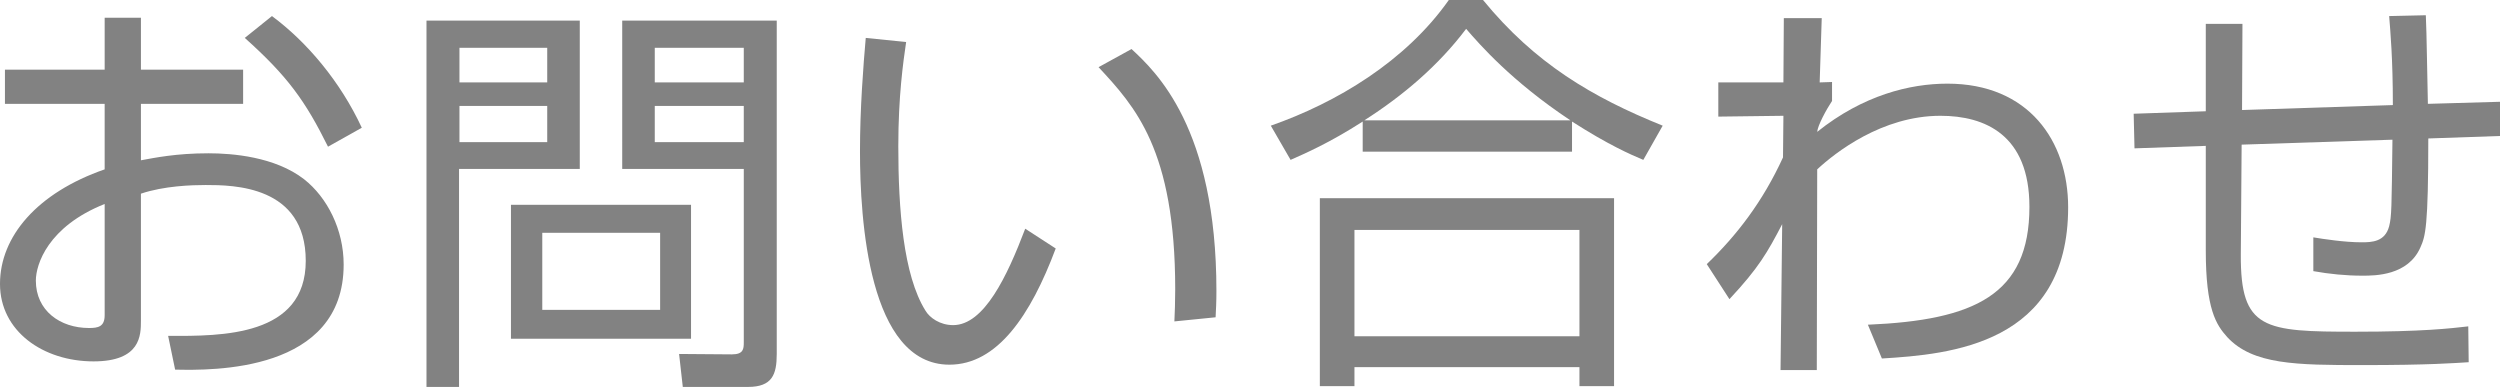
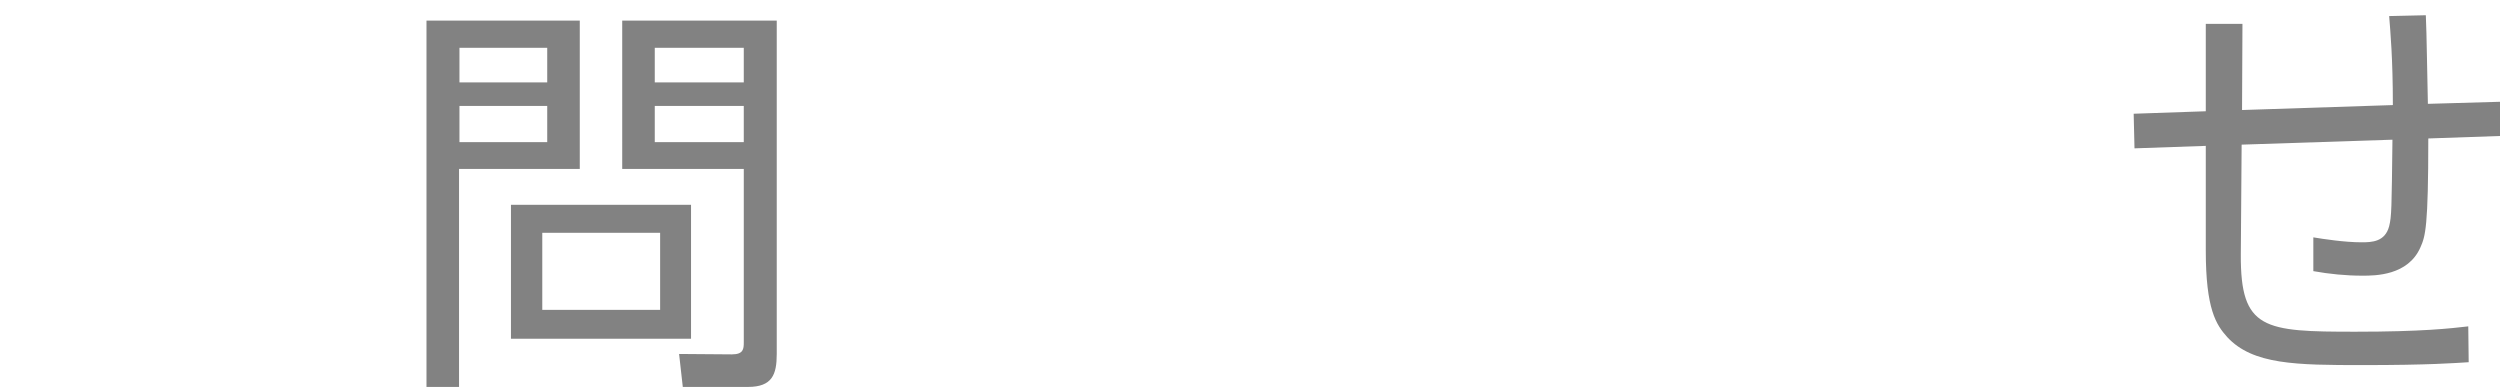
<svg xmlns="http://www.w3.org/2000/svg" id="_レイヤー_2" viewBox="0 0 182.01 28.17">
  <defs>
    <style>.cls-1{fill:#828282;}</style>
  </defs>
  <g id="_レイヤー_1-2">
-     <path class="cls-1" d="M7.62,1.29h2.64v3.78h7.44v2.49h-7.44v4.11c.99-.18,2.55-.51,4.92-.51,1.71,0,4.83.24,6.96,1.89,1.68,1.32,2.88,3.66,2.88,6.21,0,7.86-9.57,7.71-12.27,7.65l-.51-2.46c3.93.03,10.02.03,10.02-5.46s-5.28-5.52-7.29-5.52c-.99,0-3.03.06-4.71.63v9.24c0,1.05,0,2.97-3.45,2.97-3.66,0-6.81-2.19-6.81-5.64s2.7-6.63,7.62-8.34v-4.77H.36v-2.49h7.26V1.29ZM7.62,14.85c-4.14,1.65-5.01,4.41-5.01,5.58,0,2.19,1.77,3.45,3.87,3.45.66,0,1.14-.09,1.14-.93v-8.1ZM19.8,1.17c2.55,1.89,4.98,4.77,6.54,8.13l-2.46,1.38c-1.65-3.33-2.94-5.13-6.06-7.92l1.98-1.59Z" />
    <path class="cls-1" d="M42.21,1.5v10.8h-8.79v15.87h-2.37V1.5h11.16ZM39.84,3.48h-6.39v2.52h6.39v-2.52ZM39.84,7.71h-6.39v2.64h6.39v-2.64ZM50.31,24.66h-13.11v-9.75h13.11v9.75ZM48.06,16.95h-8.58v5.61h8.58v-5.61ZM56.55,25.77c0,1.5-.33,2.4-2.1,2.4h-4.74l-.27-2.4,3.84.03c.84,0,.87-.39.87-.87v-12.63h-8.85V1.5h11.25v24.27ZM54.15,3.48h-6.48v2.52h6.48v-2.52ZM54.15,7.71h-6.48v2.64h6.48v-2.64Z" />
-     <path class="cls-1" d="M65.97,3.06c-.21,1.44-.57,3.93-.57,7.59,0,4.56.36,9.39,1.98,11.97.3.51,1.05,1.05,2.01,1.05,2.25,0,3.93-3.54,5.25-7.02l2.22,1.44c-1.83,4.89-4.26,8.46-7.74,8.46-5.88,0-6.51-10.56-6.51-15.54,0-3.09.24-6.21.42-8.25l2.94.3ZM85.5,23.4c.03-.69.06-1.38.06-2.34,0-10.17-2.94-13.32-5.58-16.17l2.4-1.32c1.77,1.65,6.18,5.73,6.18,17.61,0,.81-.03,1.35-.06,1.92l-3,.3Z" />
-     <path class="cls-1" d="M114.45,11.04h-15.24v-2.19c-2.43,1.56-4.17,2.31-5.25,2.79l-1.44-2.49c4.8-1.68,9.81-4.68,12.96-9.15h2.49c3.78,4.62,7.95,7.08,13.08,9.15l-1.41,2.49c-.93-.39-2.52-1.08-5.19-2.79v2.19ZM117.51,14.43v13.68h-2.52v-1.38h-16.38v1.38h-2.52v-13.68h21.42ZM114.99,16.74h-16.38v7.74h16.38v-7.74ZM114.33,8.76c-4.29-2.85-6.6-5.52-7.59-6.66-2.01,2.67-4.59,4.86-7.41,6.66h15Z" />
-     <path class="cls-1" d="M135.99,23.64c7.74-.33,11.76-2.16,11.76-8.58,0-5.25-3.24-6.63-6.48-6.63-4.26,0-7.68,2.7-8.97,3.9l-.03,14.61h-2.64l.12-10.62c-1.08,2.07-1.71,3.18-3.84,5.46l-1.65-2.55c2.19-2.1,4.08-4.56,5.55-7.77l.03-3.03-4.74.06v-2.49h4.74l.03-4.68h2.76l-.15,4.68.9-.03v1.38c-.42.63-1.05,1.8-1.08,2.25,3.33-2.67,6.75-3.51,9.48-3.51,5.91,0,8.79,4.17,8.79,9,0,9.99-8.61,10.71-13.56,11.01l-1.02-2.46Z" />
    <path class="cls-1" d="M176.61,1.11c.06,1.02.12,5.55.15,6.45l5.25-.15v2.49l-5.22.18c0,6.45-.21,7.11-.57,7.92-.9,2.07-3.3,2.07-4.23,2.07-1.2,0-2.4-.12-3.57-.33v-2.46c.72.12,2.28.36,3.51.36.75,0,1.71-.03,2.01-1.17.18-.72.18-1.29.24-6.3l-10.98.36-.06,8.01c-.03,5.46,1.68,5.61,8.34,5.61,4.86,0,6.93-.24,8.22-.39l.03,2.61c-.99.06-2.85.21-7.71.21s-8.01-.03-9.87-2.04c-.81-.9-1.56-2.04-1.56-6.3v-7.62l-5.19.18-.06-2.52,5.25-.18V1.74h2.67l-.03,6.27,10.98-.36c0-3.39-.18-5.34-.27-6.48l2.67-.06Z" />
  </g>
</svg>